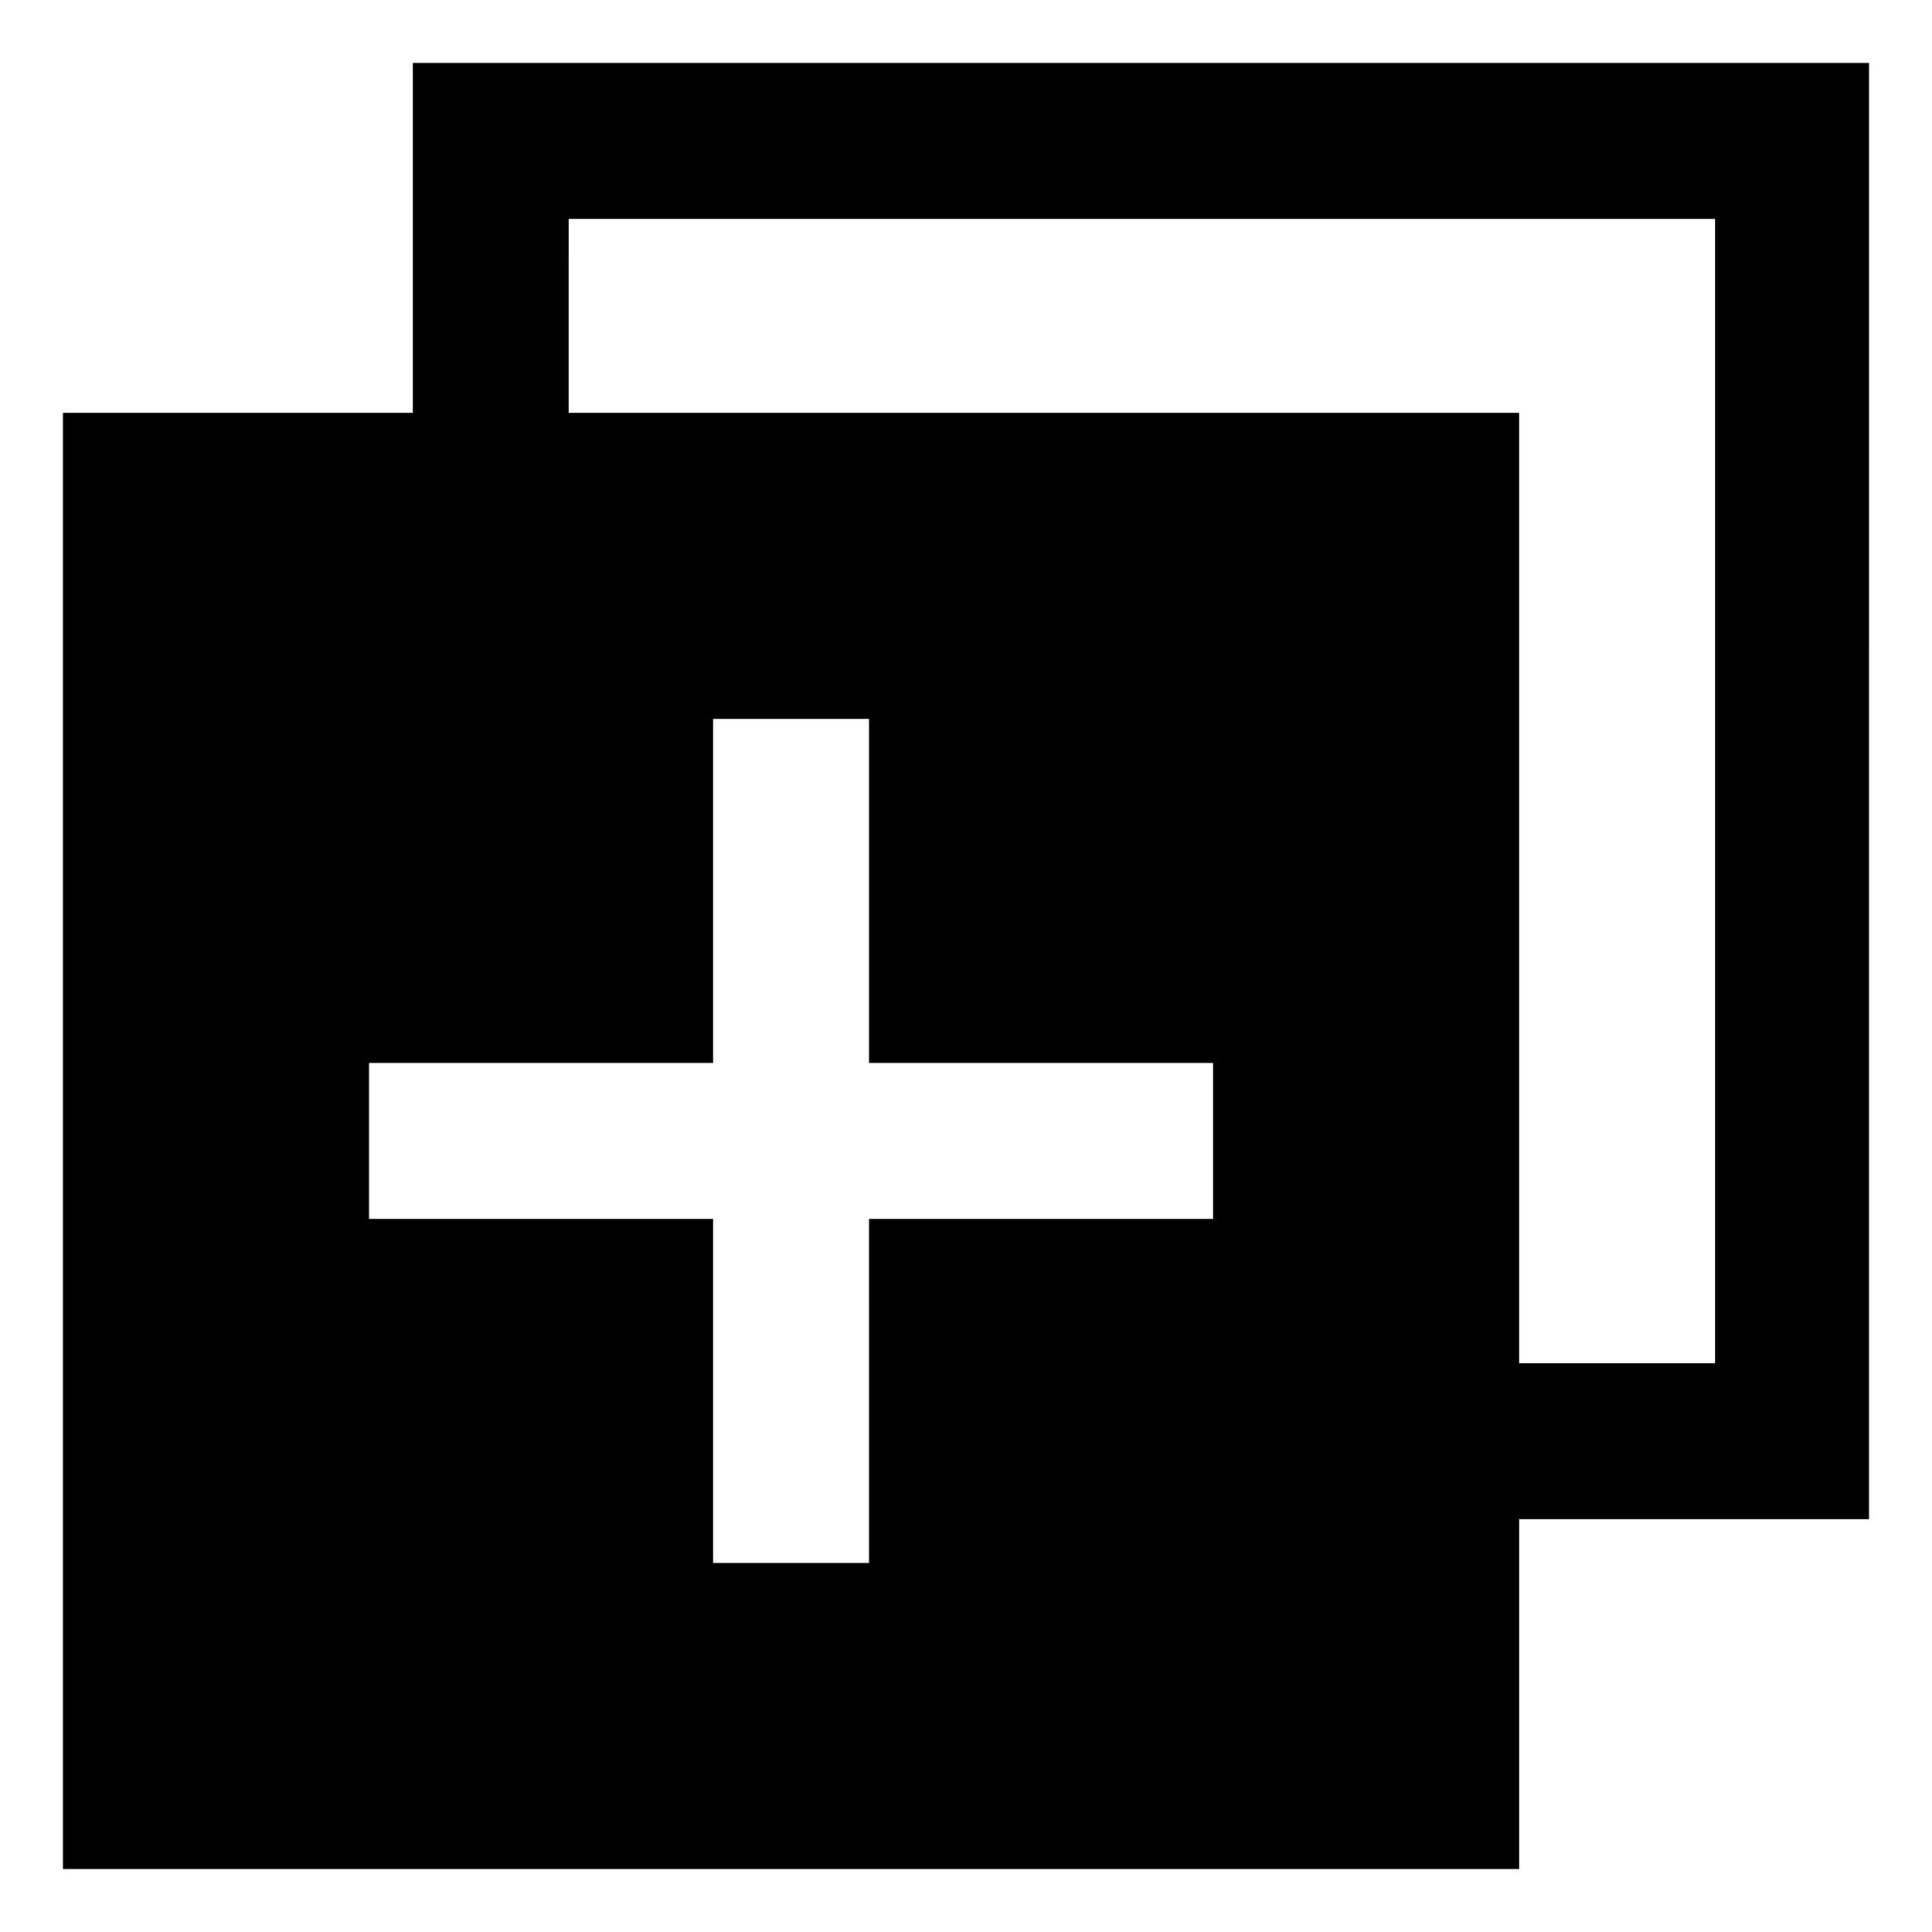
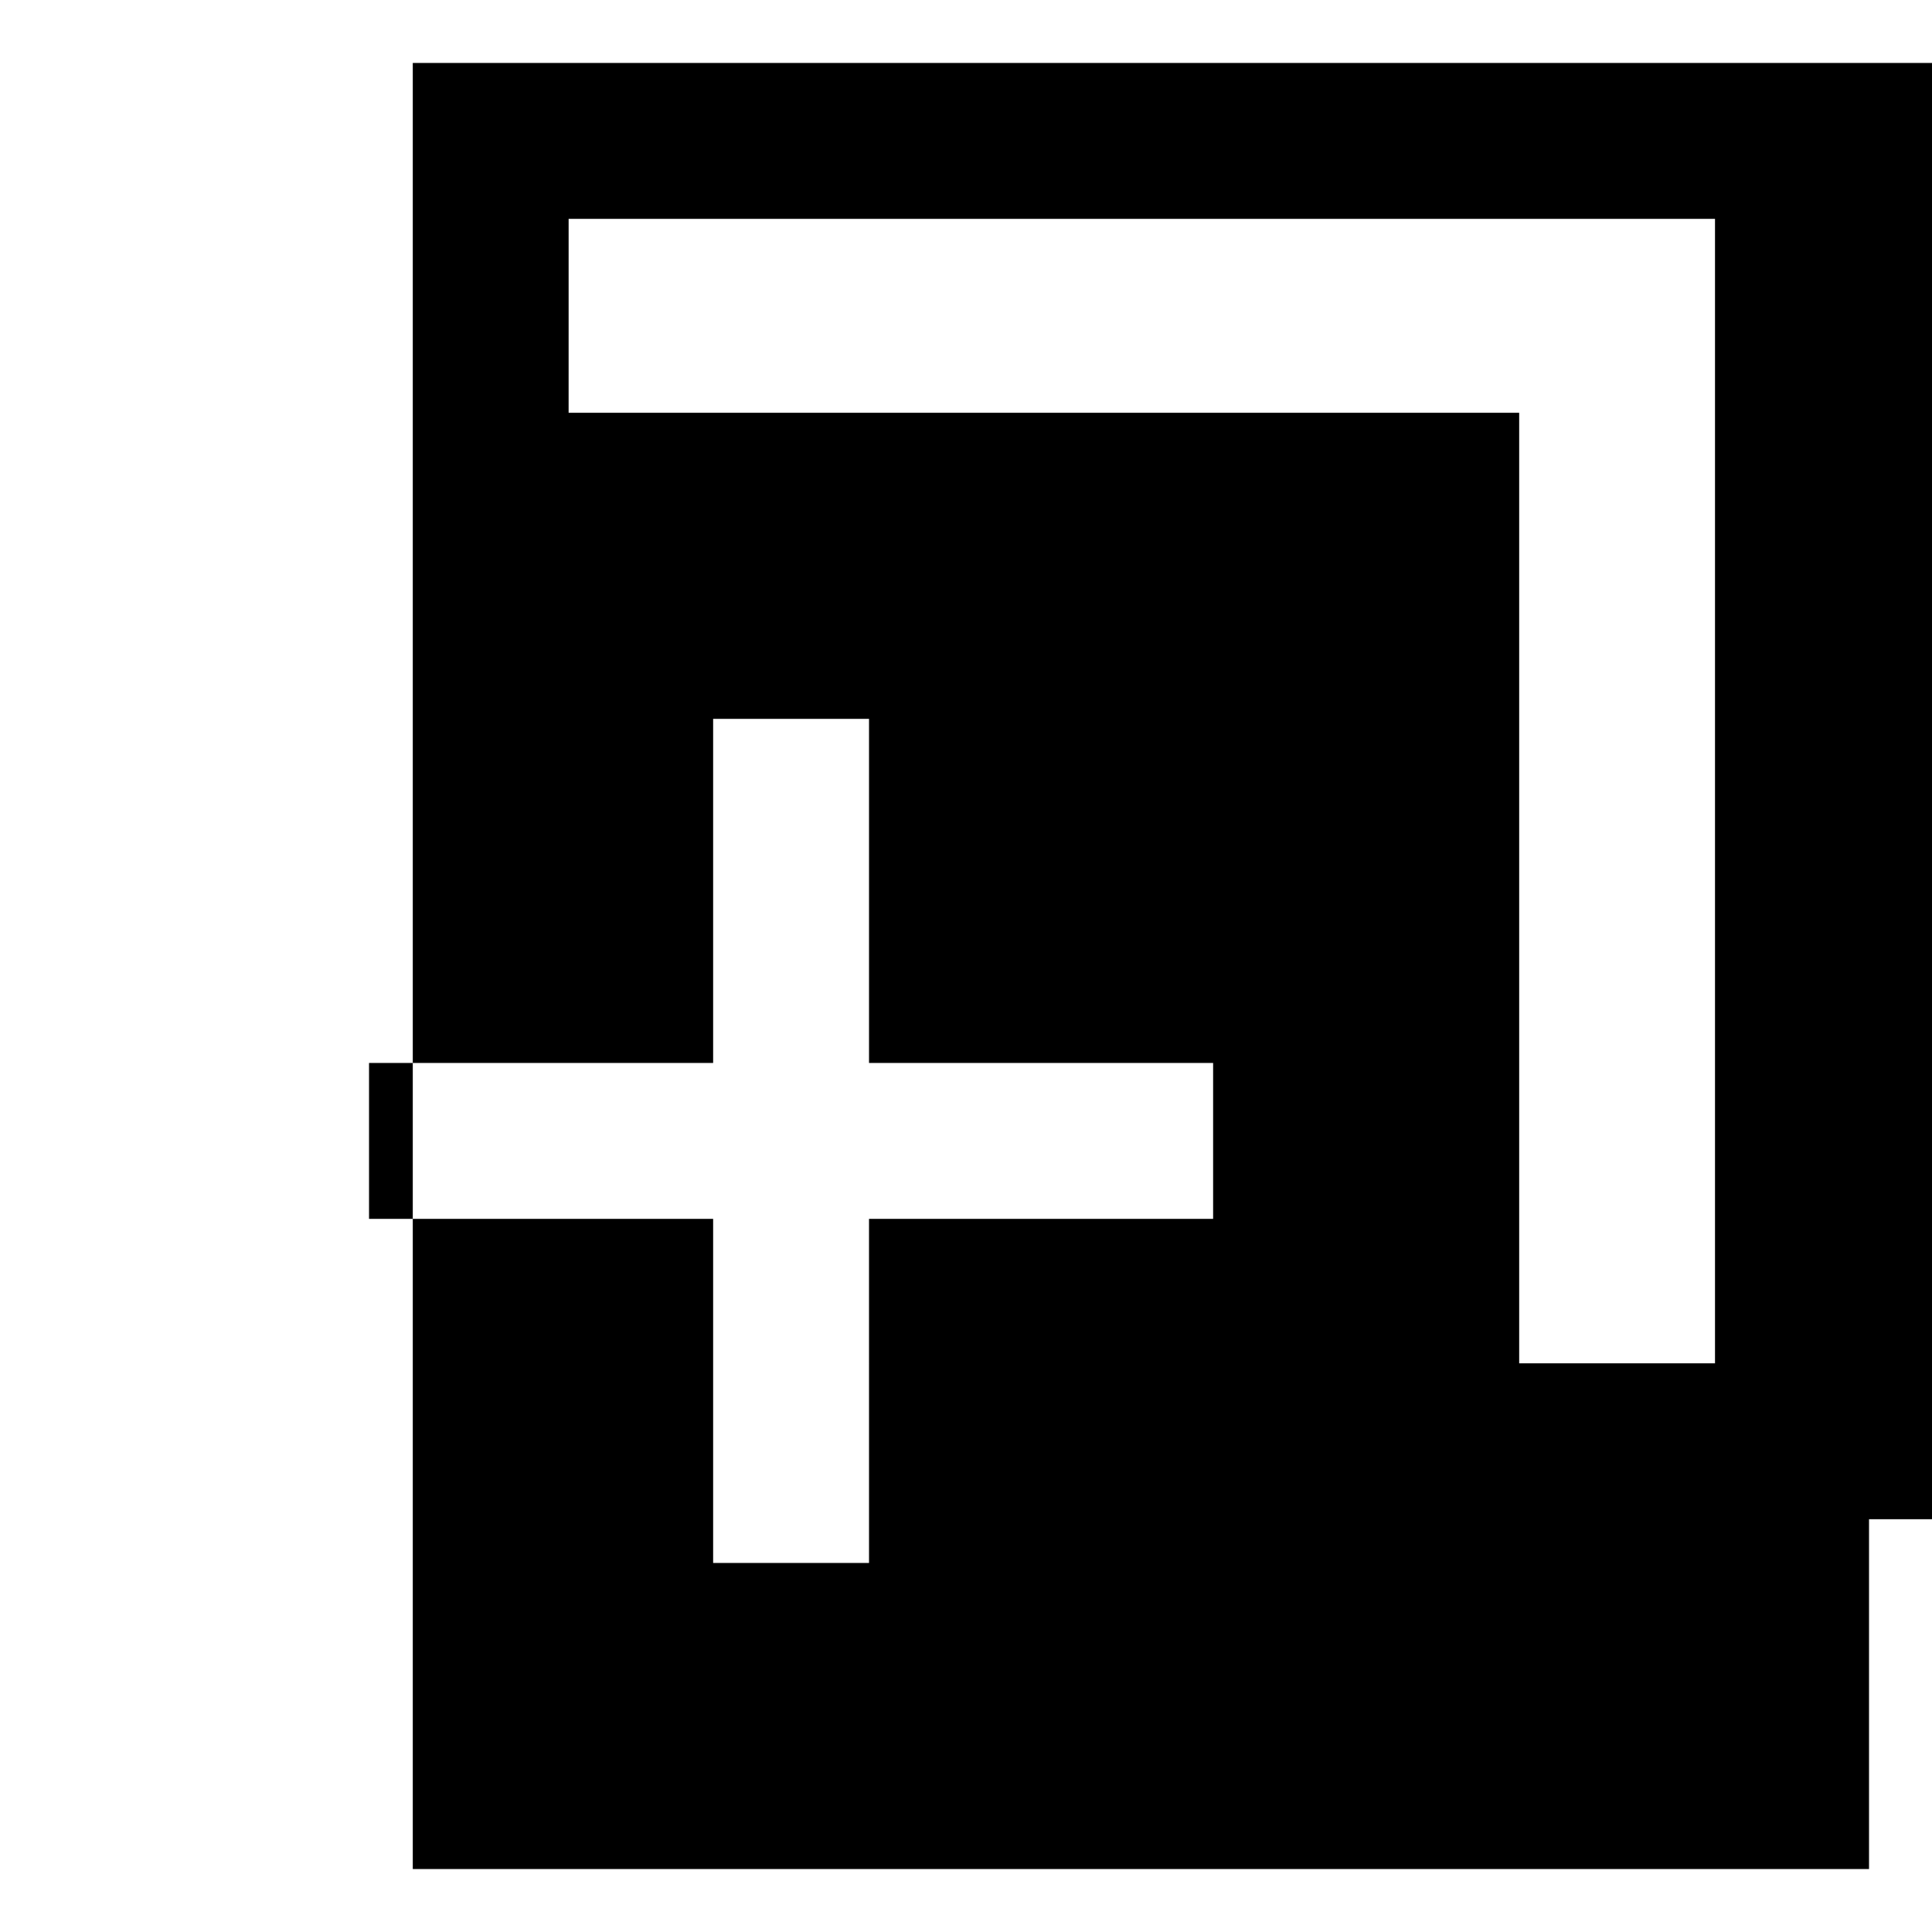
<svg xmlns="http://www.w3.org/2000/svg" fill="#000000" width="800px" height="800px" version="1.1" viewBox="144 144 512 512">
-   <path d="m253.39 160.69v92.699l-92.703 0.004v385.92h385.92v-92.703h92.699l0.004-385.92zm120.91 397.51h-41.312v-91.191h-91.191v-41.312h91.191v-91.191h41.312v91.191h91.188v41.312h-91.191zm223.69-52.902h-51.391v-251.91h-251.91l0.004-51.387h303.8v303.29z" />
+   <path d="m253.39 160.69v92.699v385.92h385.92v-92.703h92.699l0.004-385.92zm120.91 397.51h-41.312v-91.191h-91.191v-41.312h91.191v-91.191h41.312v91.191h91.188v41.312h-91.191zm223.69-52.902h-51.391v-251.91h-251.91l0.004-51.387h303.8v303.29z" />
</svg>